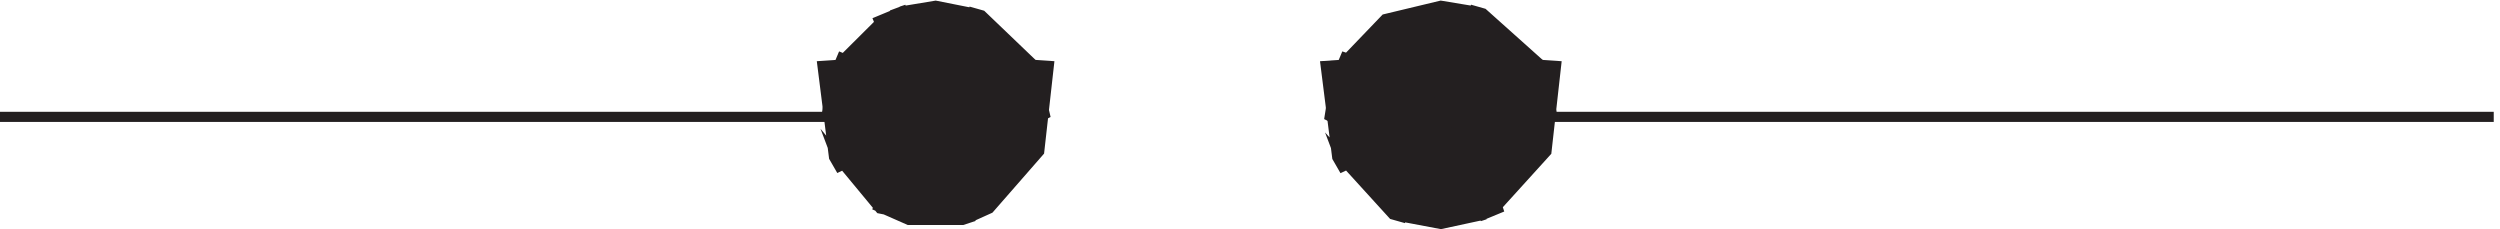
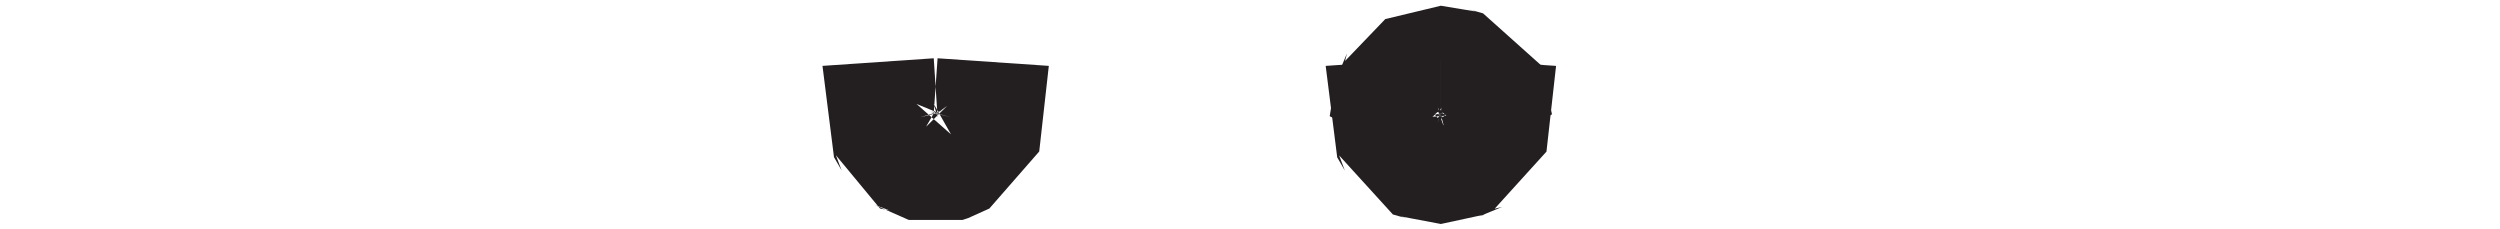
<svg xmlns="http://www.w3.org/2000/svg" xml:space="preserve" width="246.8" height="22.62">
  <path d="m613.832 121.02 8.543-67.766 5.695-9.883-4.269 11.293 32.746-39.527 7.117-1.41-11.391 4.234 25.629-11.297h39.864l8.543 2.824-4.274-1.41 15.66 7.059 37.02 42.351 7.117 63.532-82.574 5.644-2.848-40.937-5.695-9.883 15.66 15.527-5.695-4.234 4.273 1.41-18.512-5.645 11.391 2.825 11.391-2.825-15.66 4.235 4.269-1.41-2.848 1.41 5.696-1.41-17.082 7.058 25.625-22.59-12.813 22.59 2.848-9.883-2.848 43.762" style="fill:#231f20;fill-opacity:1;fill-rule:evenodd;stroke:none" transform="matrix(.133 0 0 -.133 -.444 22.599)" />
-   <path d="m613.832 121.02 8.543-67.766 5.695-9.883-4.269 11.293 32.746-39.527 7.117-1.41-11.391 4.234 25.629-11.297h39.864l8.543 2.824-4.274-1.41 15.66 7.059 37.02 42.351 7.117 63.532-82.574 5.644-2.848-40.937-5.695-9.883 15.66 15.527-5.695-4.234 4.273 1.41-18.512-5.645 11.391 2.825 11.391-2.825-15.66 4.235 4.269-1.41-2.848 1.41 5.696-1.41-17.082 7.058 25.625-22.59-12.813 22.59 2.848-9.883-2.848 43.762z" style="fill:none;stroke:#231f20;stroke-width:7.5;stroke-linecap:butt;stroke-linejoin:miter;stroke-miterlimit:10;stroke-dasharray:none;stroke-opacity:1" transform="matrix(.133 0 0 -.133 -.444 22.599)" />
-   <path d="m696.41 42.668 82.422 42.41-8.523 36.762-38.371 36.758-9.946 2.828 4.262-1.414-28.422 5.656-25.578-4.242 4.262 1.414-11.368-4.242 4.262 1.414-17.051-7.071 7.106 2.829-32.684-32.516 2.84 7.066-7.105-16.965 1.422 4.243-4.262-11.313 1.422 4.242-4.266-26.859 82.422-41v82-41 1.41l-2.844-7.066 4.266 11.308-1.422-4.242 2.844 8.485-4.266-11.31 5.684 11.31-14.207-14.137 11.367 5.652-11.367-4.238 8.523 2.828-4.262-1.414 11.368 4.238-9.946-1.414 2.84-1.41-4.262 1.41 11.368-4.238-4.262 1.414 4.262-2.828-11.368 11.308 5.684-16.964-2.844 11.308v-1.41 41" style="fill:#231f20;fill-opacity:1;fill-rule:evenodd;stroke:none" transform="matrix(.133 0 0 -.133 -.444 22.599)" />
-   <path d="m696.41 42.668 82.422 42.41-8.523 36.762-38.371 36.758-9.946 2.828 4.262-1.414-28.422 5.656-25.578-4.242 4.262 1.414-11.368-4.242 4.262 1.414-17.051-7.071 7.106 2.829-32.684-32.516 2.84 7.066-7.105-16.965 1.422 4.243-4.262-11.313 1.422 4.242-4.266-26.859 82.422-41v82-41 1.41l-2.844-7.066 4.266 11.308-1.422-4.242 2.844 8.485-4.266-11.31 5.684 11.31-14.207-14.137 11.367 5.652-11.367-4.238 8.523 2.828-4.262-1.414 11.368 4.238-9.946-1.414 2.84-1.41-4.262 1.41 11.368-4.238-4.262 1.414 4.262-2.828-11.368 11.308 5.684-16.964-2.844 11.308v-1.41 41z" style="fill:none;stroke:#231f20;stroke-width:7.5;stroke-linecap:butt;stroke-linejoin:miter;stroke-miterlimit:10;stroke-dasharray:none;stroke-opacity:1" transform="matrix(.133 0 0 -.133 -.444 22.599)" />
  <path d="m987.332 121.012 8.551-67.864 5.697-9.894-4.271 11.308 39.901-43.828 9.97-2.828-4.27 1.414 29.92-5.656 32.78 7.07-4.28-1.414 17.1 7.07-5.7-1.413 38.48 42.414 7.12 63.621-82.65 5.652-2.85-41-5.7-9.894 15.68 15.55-12.83-7.066 11.4 4.238-8.55-2.828 4.28 1.414-15.68-4.238 17.1 1.414-14.25 4.238 4.28-1.414-5.7 4.242 14.25-16.965-7.13 16.965 2.85-7.066-2.85 8.48 2.85-9.894-2.85 43.824" style="fill:#231f20;fill-opacity:1;fill-rule:evenodd;stroke:none" transform="matrix(.133 0 0 -.133 -.444 22.599)" />
-   <path d="m987.332 121.012 8.551-67.864 5.697-9.894-4.271 11.308 39.901-43.828 9.97-2.828-4.27 1.414 29.92-5.656 32.78 7.07-4.28-1.414 17.1 7.07-5.7-1.413 38.48 42.414 7.12 63.621-82.65 5.652-2.85-41-5.7-9.894 15.68 15.55-12.83-7.066 11.4 4.238-8.55-2.828 4.28 1.414-15.68-4.238 17.1 1.414-14.25 4.238 4.28-1.414-5.7 4.242 14.25-16.965-7.13 16.965 2.85-7.066-2.85 8.48 2.85-9.894-2.85 43.824z" style="fill:none;stroke:#231f20;stroke-width:7.5;stroke-linecap:butt;stroke-linejoin:miter;stroke-miterlimit:10;stroke-dasharray:none;stroke-opacity:1" transform="matrix(.133 0 0 -.133 -.444 22.599)" />
  <path d="m1072.83 42.668 82.5 42.41-8.53 36.762-42.67 38.172-9.96 2.828 4.27-1.414-25.61 4.242-41.25-9.898-29.87-31.102 1.42 5.652-7.107-16.965 1.422 4.243-4.265-11.313 1.422 4.242-4.27-26.859zm0 82v-41 1.41l-2.84-7.066 4.26 11.308-1.42-4.242 2.85 8.485-4.27-11.31 7.11 12.724-15.64-15.551 17.07 7.066-7.12-2.824-7.11 2.824 11.38-4.238-4.27 1.414 8.54-4.242-11.38 11.308 5.69-16.964-2.85 11.308v-1.41 41" style="fill:#231f20;fill-opacity:1;fill-rule:evenodd;stroke:none" transform="matrix(.133 0 0 -.133 -.444 22.599)" />
-   <path d="m1072.83 42.668 82.5 42.41-8.53 36.762-42.67 38.172-9.96 2.828 4.27-1.414-25.61 4.242-41.25-9.898-29.87-31.102 1.42 5.652-7.107-16.965 1.422 4.243-4.265-11.313 1.422 4.242-4.27-26.859zm0 82v-41 1.41l-2.84-7.066 4.26 11.308-1.42-4.242 2.85 8.485-4.27-11.31 7.11 12.724-15.64-15.551 17.07 7.066-7.12-2.824-7.11 2.824 11.38-4.238-4.27 1.414 8.54-4.242-11.38 11.308 5.69-16.964-2.85 11.308v-1.41Zm87-41.5h694.5m-1243.498 0h87m-694.5 0h694.5m376.498 0h85.5" style="fill:none;stroke:#231f20;stroke-width:7.5;stroke-linecap:butt;stroke-linejoin:miter;stroke-miterlimit:10;stroke-dasharray:none;stroke-opacity:1" transform="matrix(.133 0 0 -.133 -.444 22.599)" />
</svg>